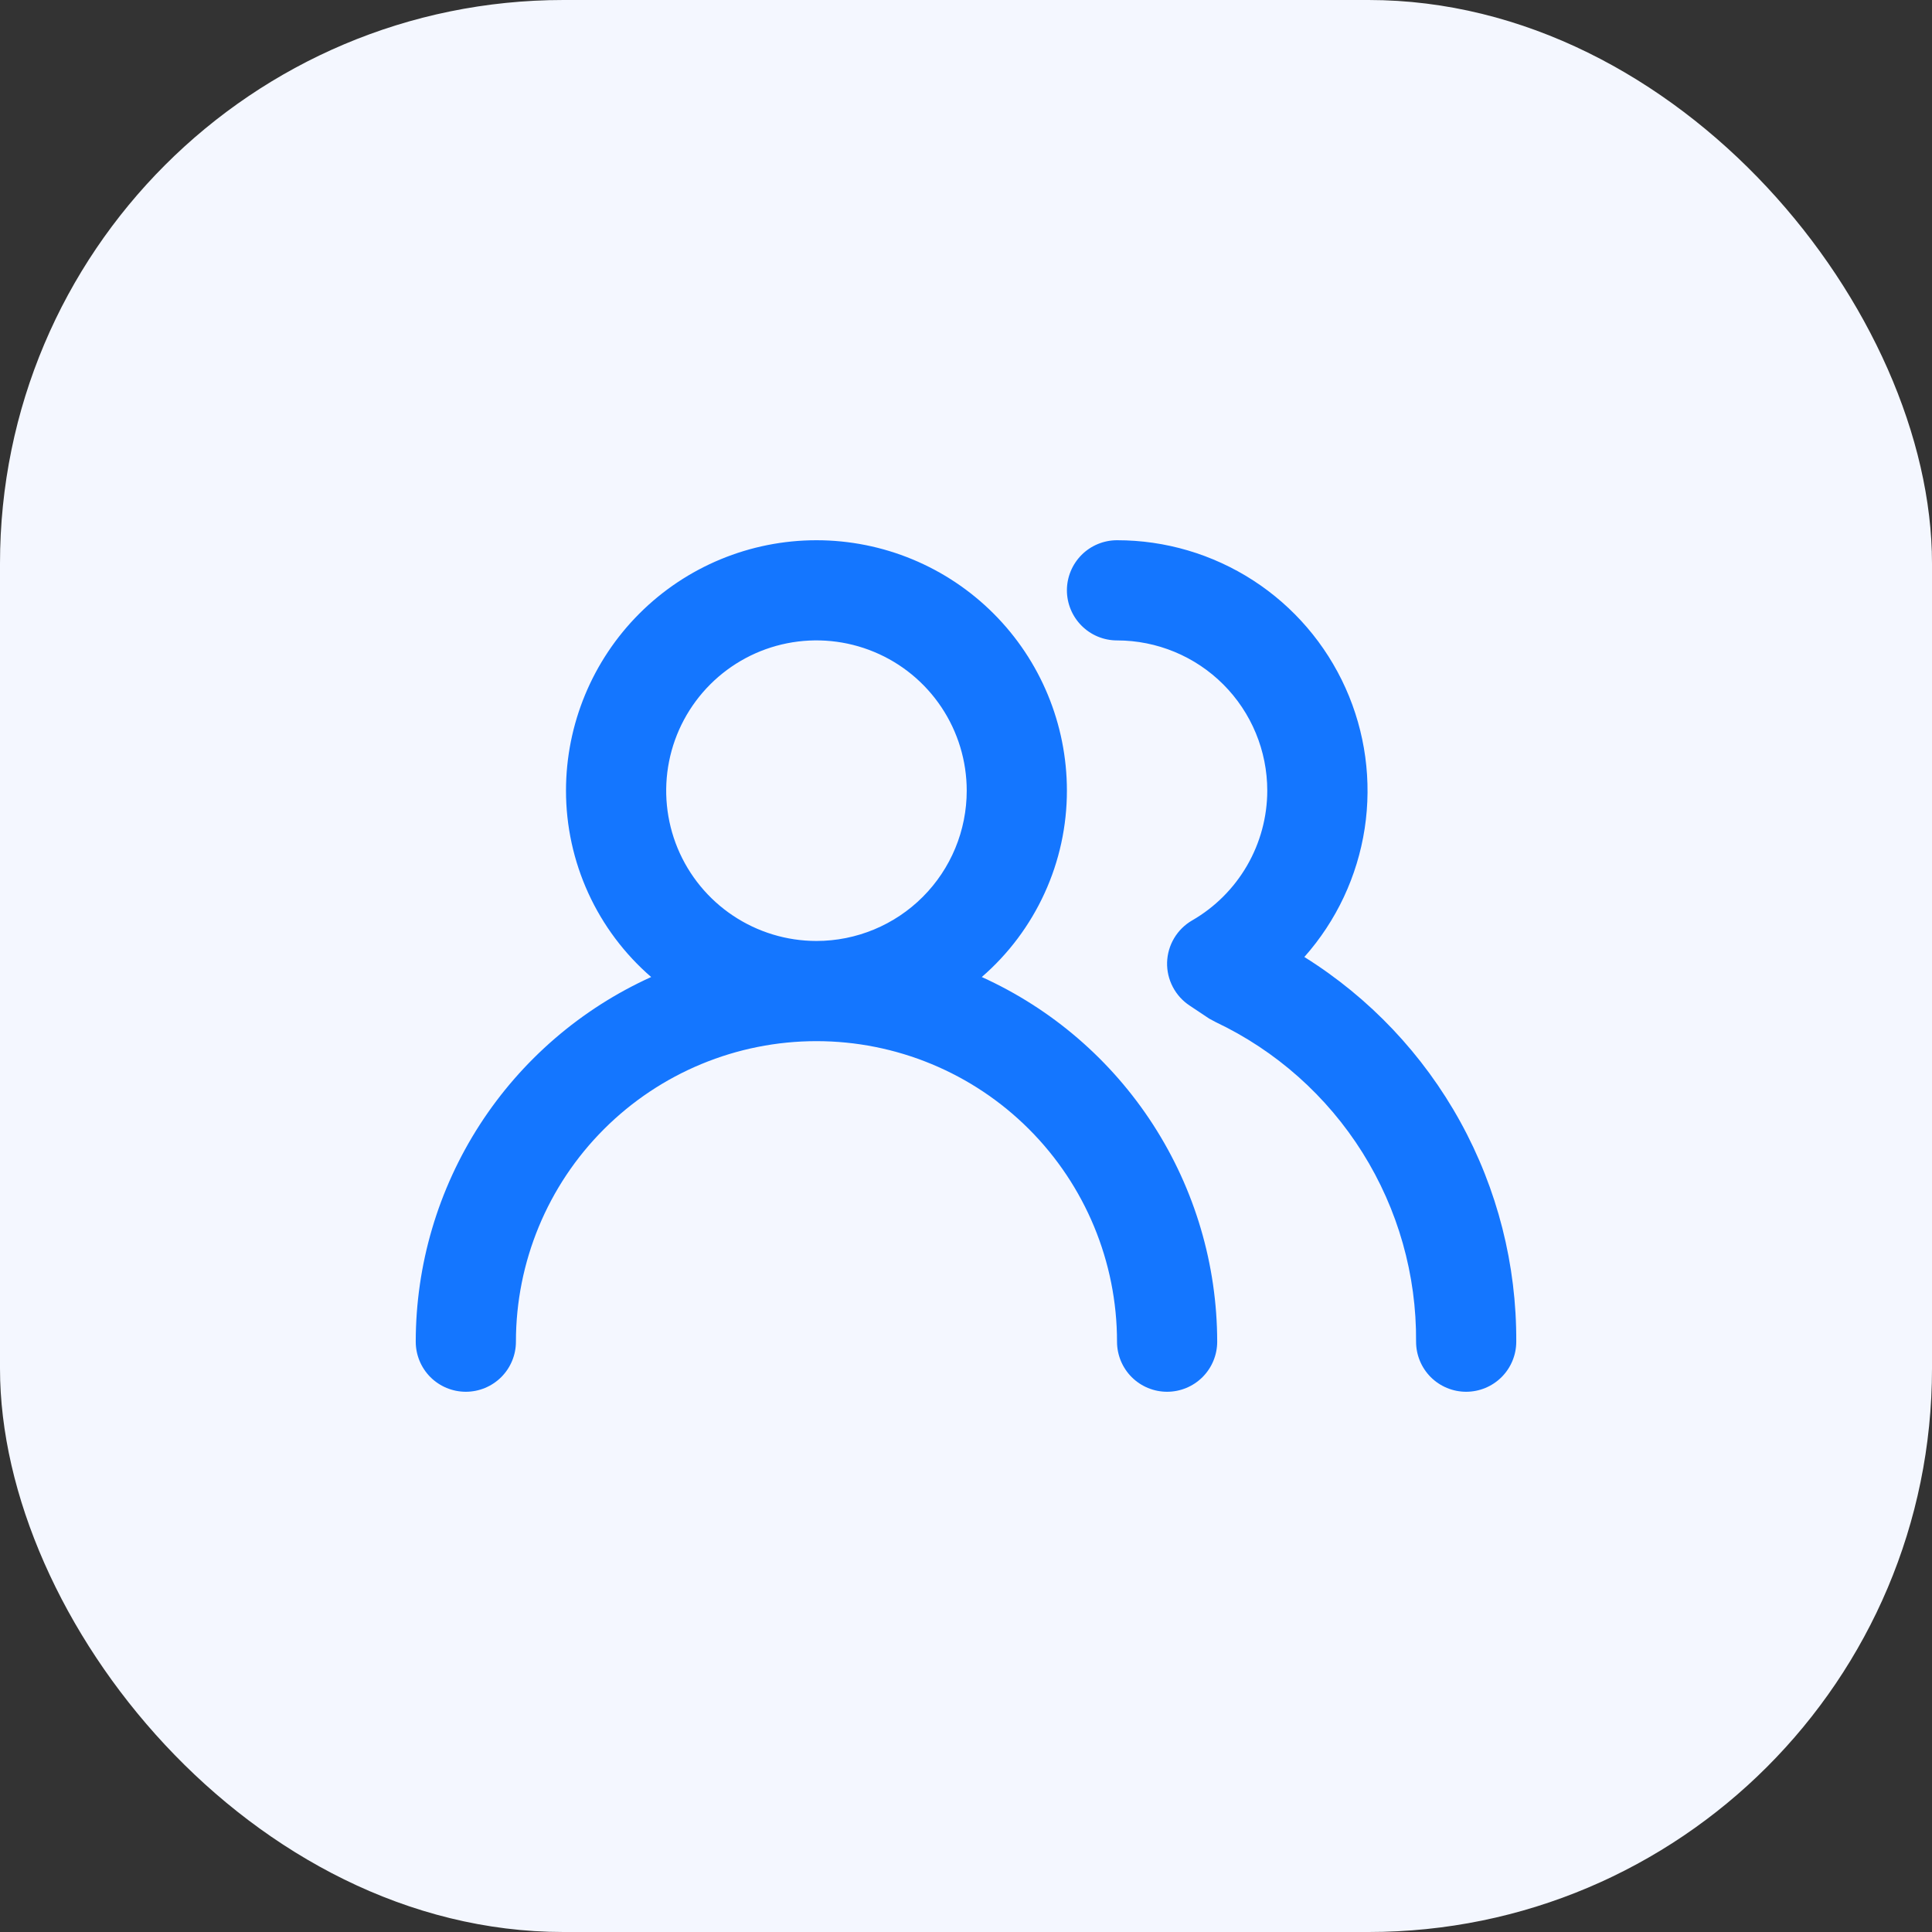
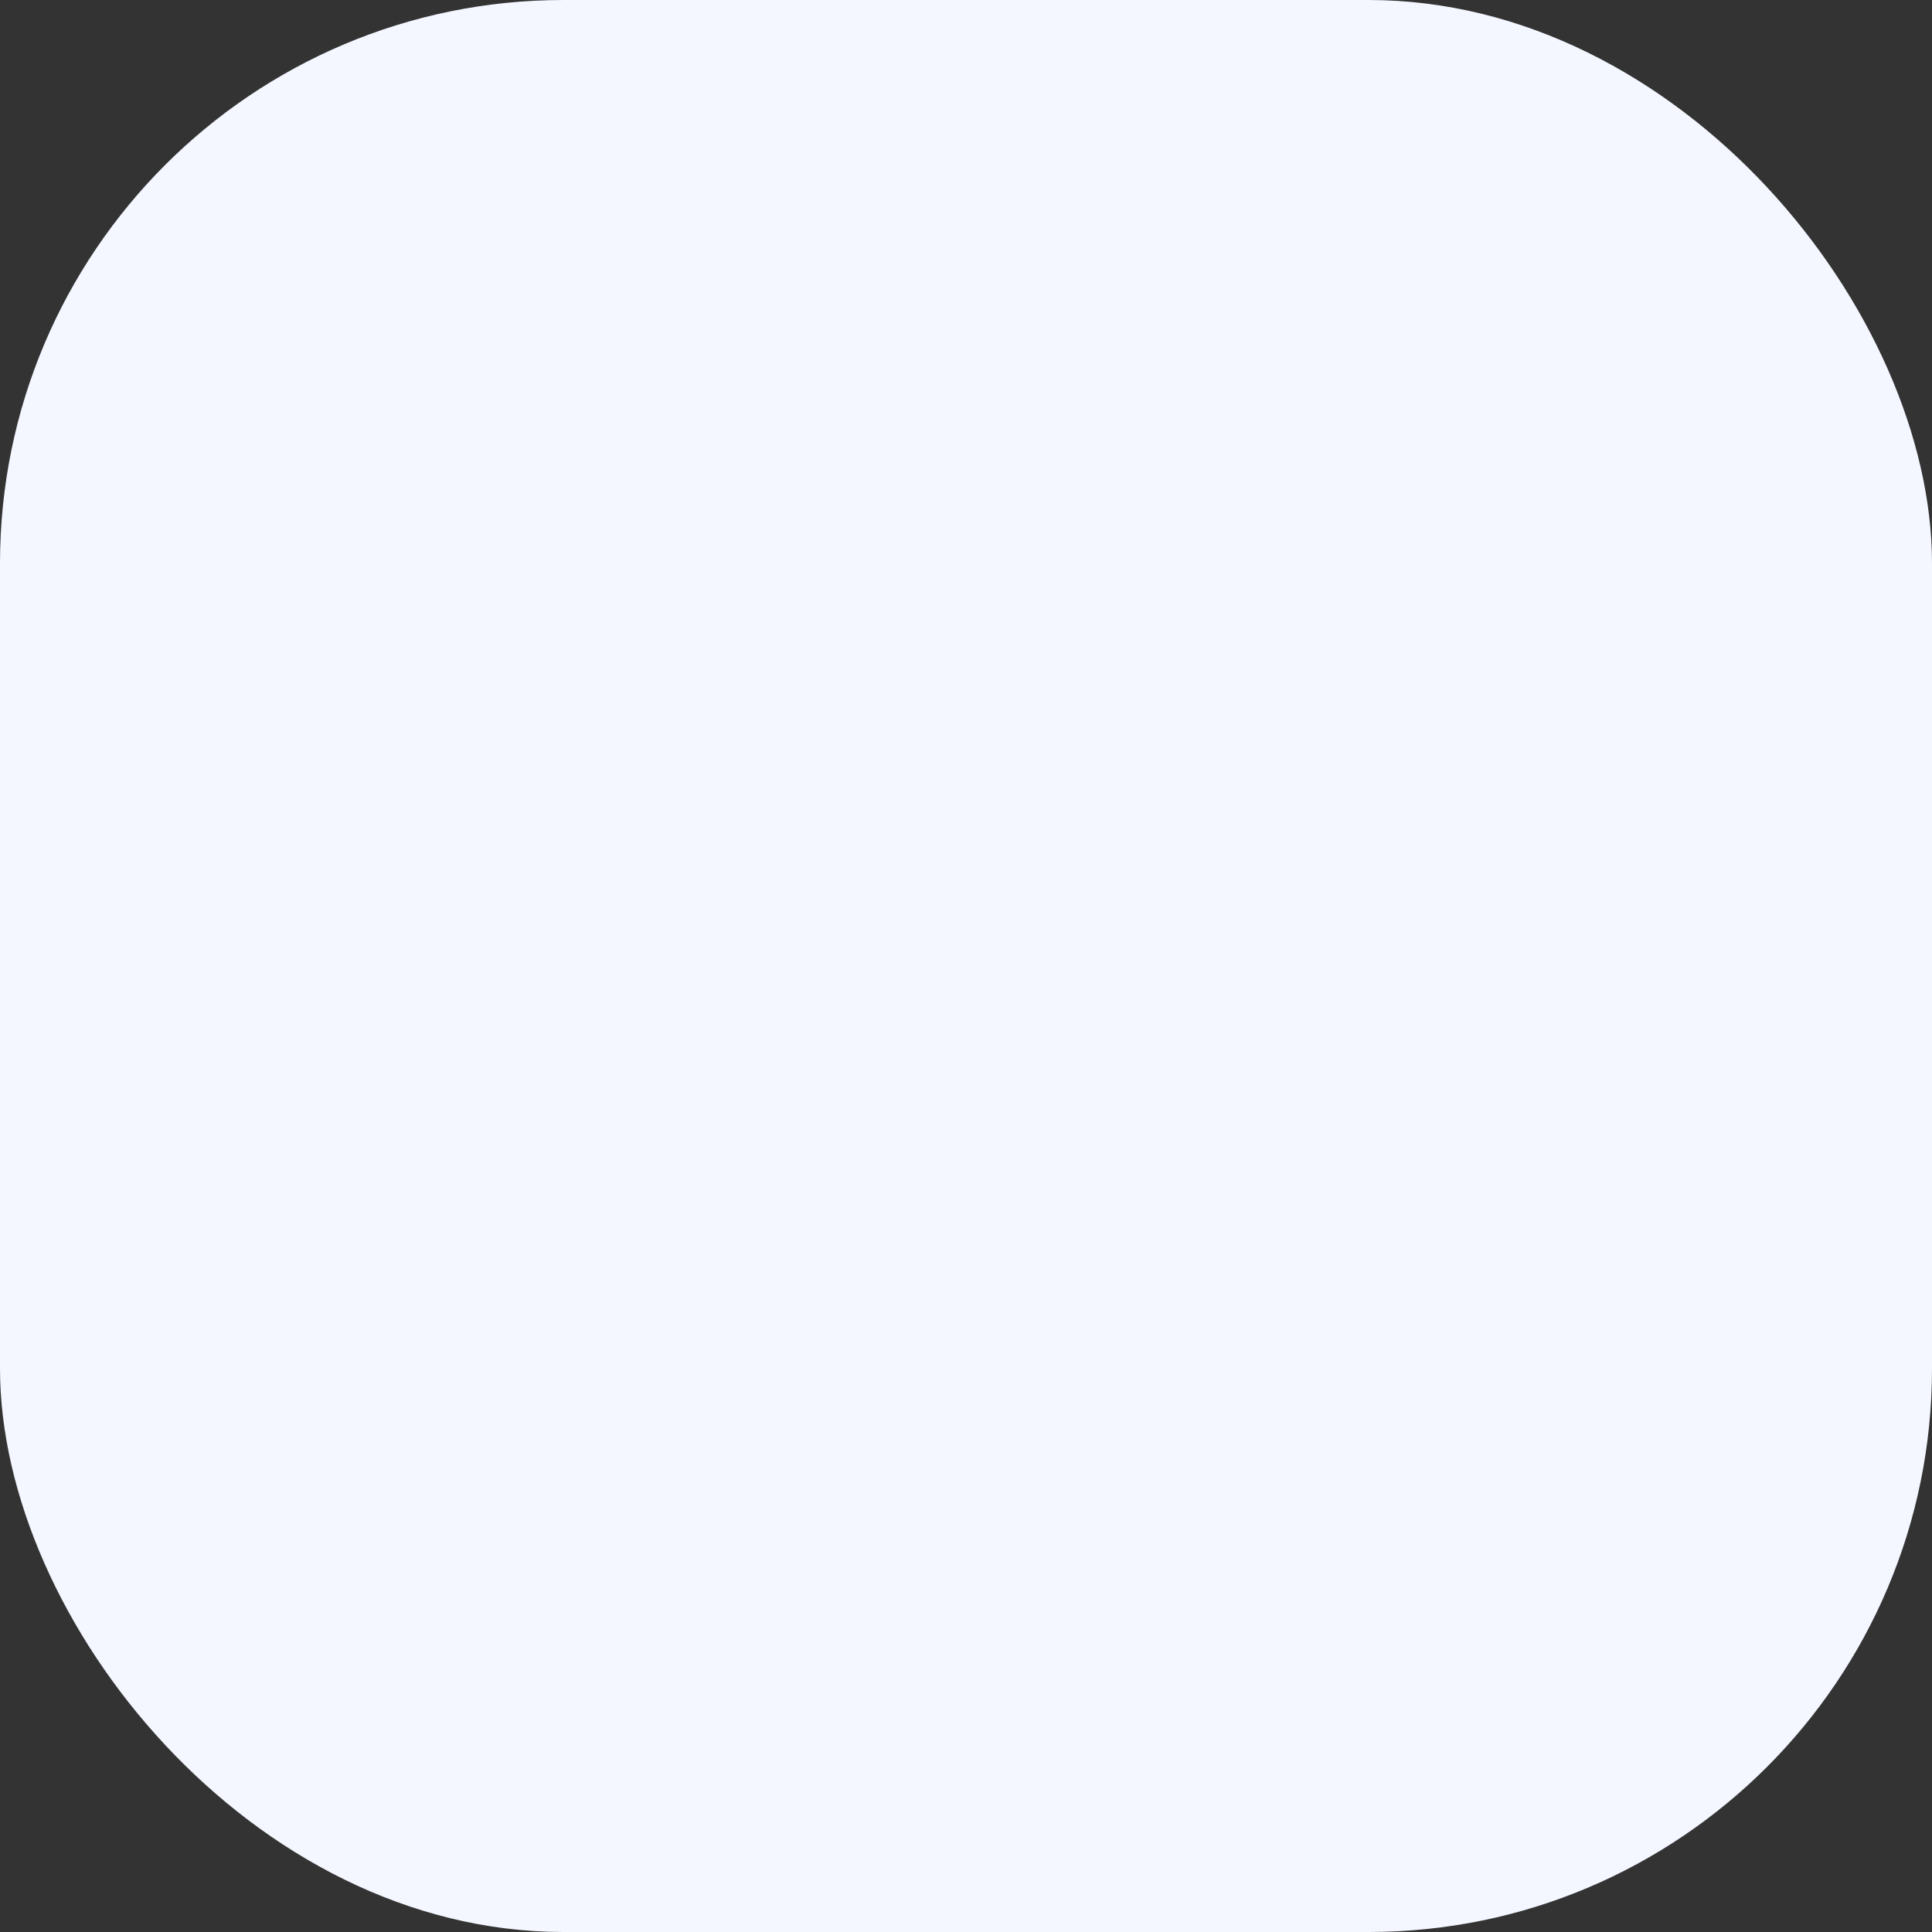
<svg xmlns="http://www.w3.org/2000/svg" width="48" height="48" viewBox="0 0 48 48" fill="none">
  <rect x="0" y="0" width="48" height="48" fill="#333333" stroke="none" />
  <rect width="48" height="48" rx="14" fill="#F4F7FF" />
-   <path d="M24.392 24.274C25.056 23.699 25.588 22.988 25.953 22.189C26.319 21.39 26.507 20.522 26.507 19.644C26.507 17.994 25.852 16.411 24.685 15.244C23.518 14.077 21.935 13.422 20.285 13.422C18.634 13.422 17.052 14.077 15.885 15.244C14.718 16.411 14.062 17.994 14.062 19.644C14.062 20.522 14.251 21.39 14.616 22.189C14.981 22.988 15.514 23.699 16.178 24.274C14.436 25.063 12.958 26.337 11.92 27.943C10.883 29.55 10.33 31.422 10.329 33.334C10.329 33.664 10.46 33.98 10.693 34.214C10.927 34.447 11.243 34.578 11.573 34.578C11.903 34.578 12.22 34.447 12.453 34.214C12.687 33.98 12.818 33.664 12.818 33.334C12.818 31.354 13.604 29.454 15.005 28.054C16.405 26.654 18.304 25.867 20.285 25.867C22.265 25.867 24.165 26.654 25.565 28.054C26.965 29.454 27.752 31.354 27.752 33.334C27.752 33.664 27.883 33.98 28.116 34.214C28.35 34.447 28.666 34.578 28.996 34.578C29.326 34.578 29.643 34.447 29.876 34.214C30.11 33.98 30.241 33.664 30.241 33.334C30.239 31.422 29.686 29.55 28.649 27.943C27.612 26.337 26.134 25.063 24.392 24.274V24.274ZM20.285 23.378C19.546 23.378 18.825 23.159 18.21 22.748C17.596 22.338 17.118 21.755 16.835 21.073C16.553 20.391 16.479 19.64 16.623 18.916C16.767 18.192 17.123 17.526 17.645 17.004C18.167 16.482 18.832 16.126 19.556 15.982C20.281 15.838 21.031 15.912 21.714 16.195C22.396 16.477 22.979 16.956 23.389 17.57C23.799 18.184 24.018 18.906 24.018 19.644C24.018 20.634 23.625 21.584 22.925 22.284C22.225 22.984 21.275 23.378 20.285 23.378ZM32.406 23.776C33.203 22.879 33.723 21.771 33.905 20.585C34.086 19.4 33.921 18.187 33.429 17.093C32.937 15.999 32.14 15.07 31.133 14.419C30.125 13.768 28.951 13.421 27.752 13.422C27.422 13.422 27.105 13.553 26.872 13.786C26.639 14.02 26.507 14.336 26.507 14.666C26.507 14.996 26.639 15.313 26.872 15.546C27.105 15.78 27.422 15.911 27.752 15.911C28.742 15.911 29.692 16.304 30.392 17.004C31.092 17.704 31.485 18.654 31.485 19.644C31.484 20.298 31.31 20.94 30.983 21.505C30.655 22.071 30.185 22.541 29.619 22.867C29.434 22.974 29.28 23.126 29.171 23.309C29.062 23.492 29.002 23.7 28.996 23.913C28.991 24.124 29.04 24.333 29.138 24.52C29.236 24.708 29.38 24.867 29.556 24.983L30.042 25.307L30.204 25.394C31.704 26.105 32.969 27.231 33.851 28.637C34.733 30.044 35.195 31.674 35.182 33.334C35.182 33.664 35.313 33.98 35.546 34.214C35.78 34.447 36.096 34.578 36.426 34.578C36.756 34.578 37.073 34.447 37.306 34.214C37.54 33.98 37.671 33.664 37.671 33.334C37.681 31.424 37.203 29.543 36.281 27.87C35.36 26.198 34.026 24.788 32.406 23.776V23.776Z" fill="#1476FF" />
</svg>